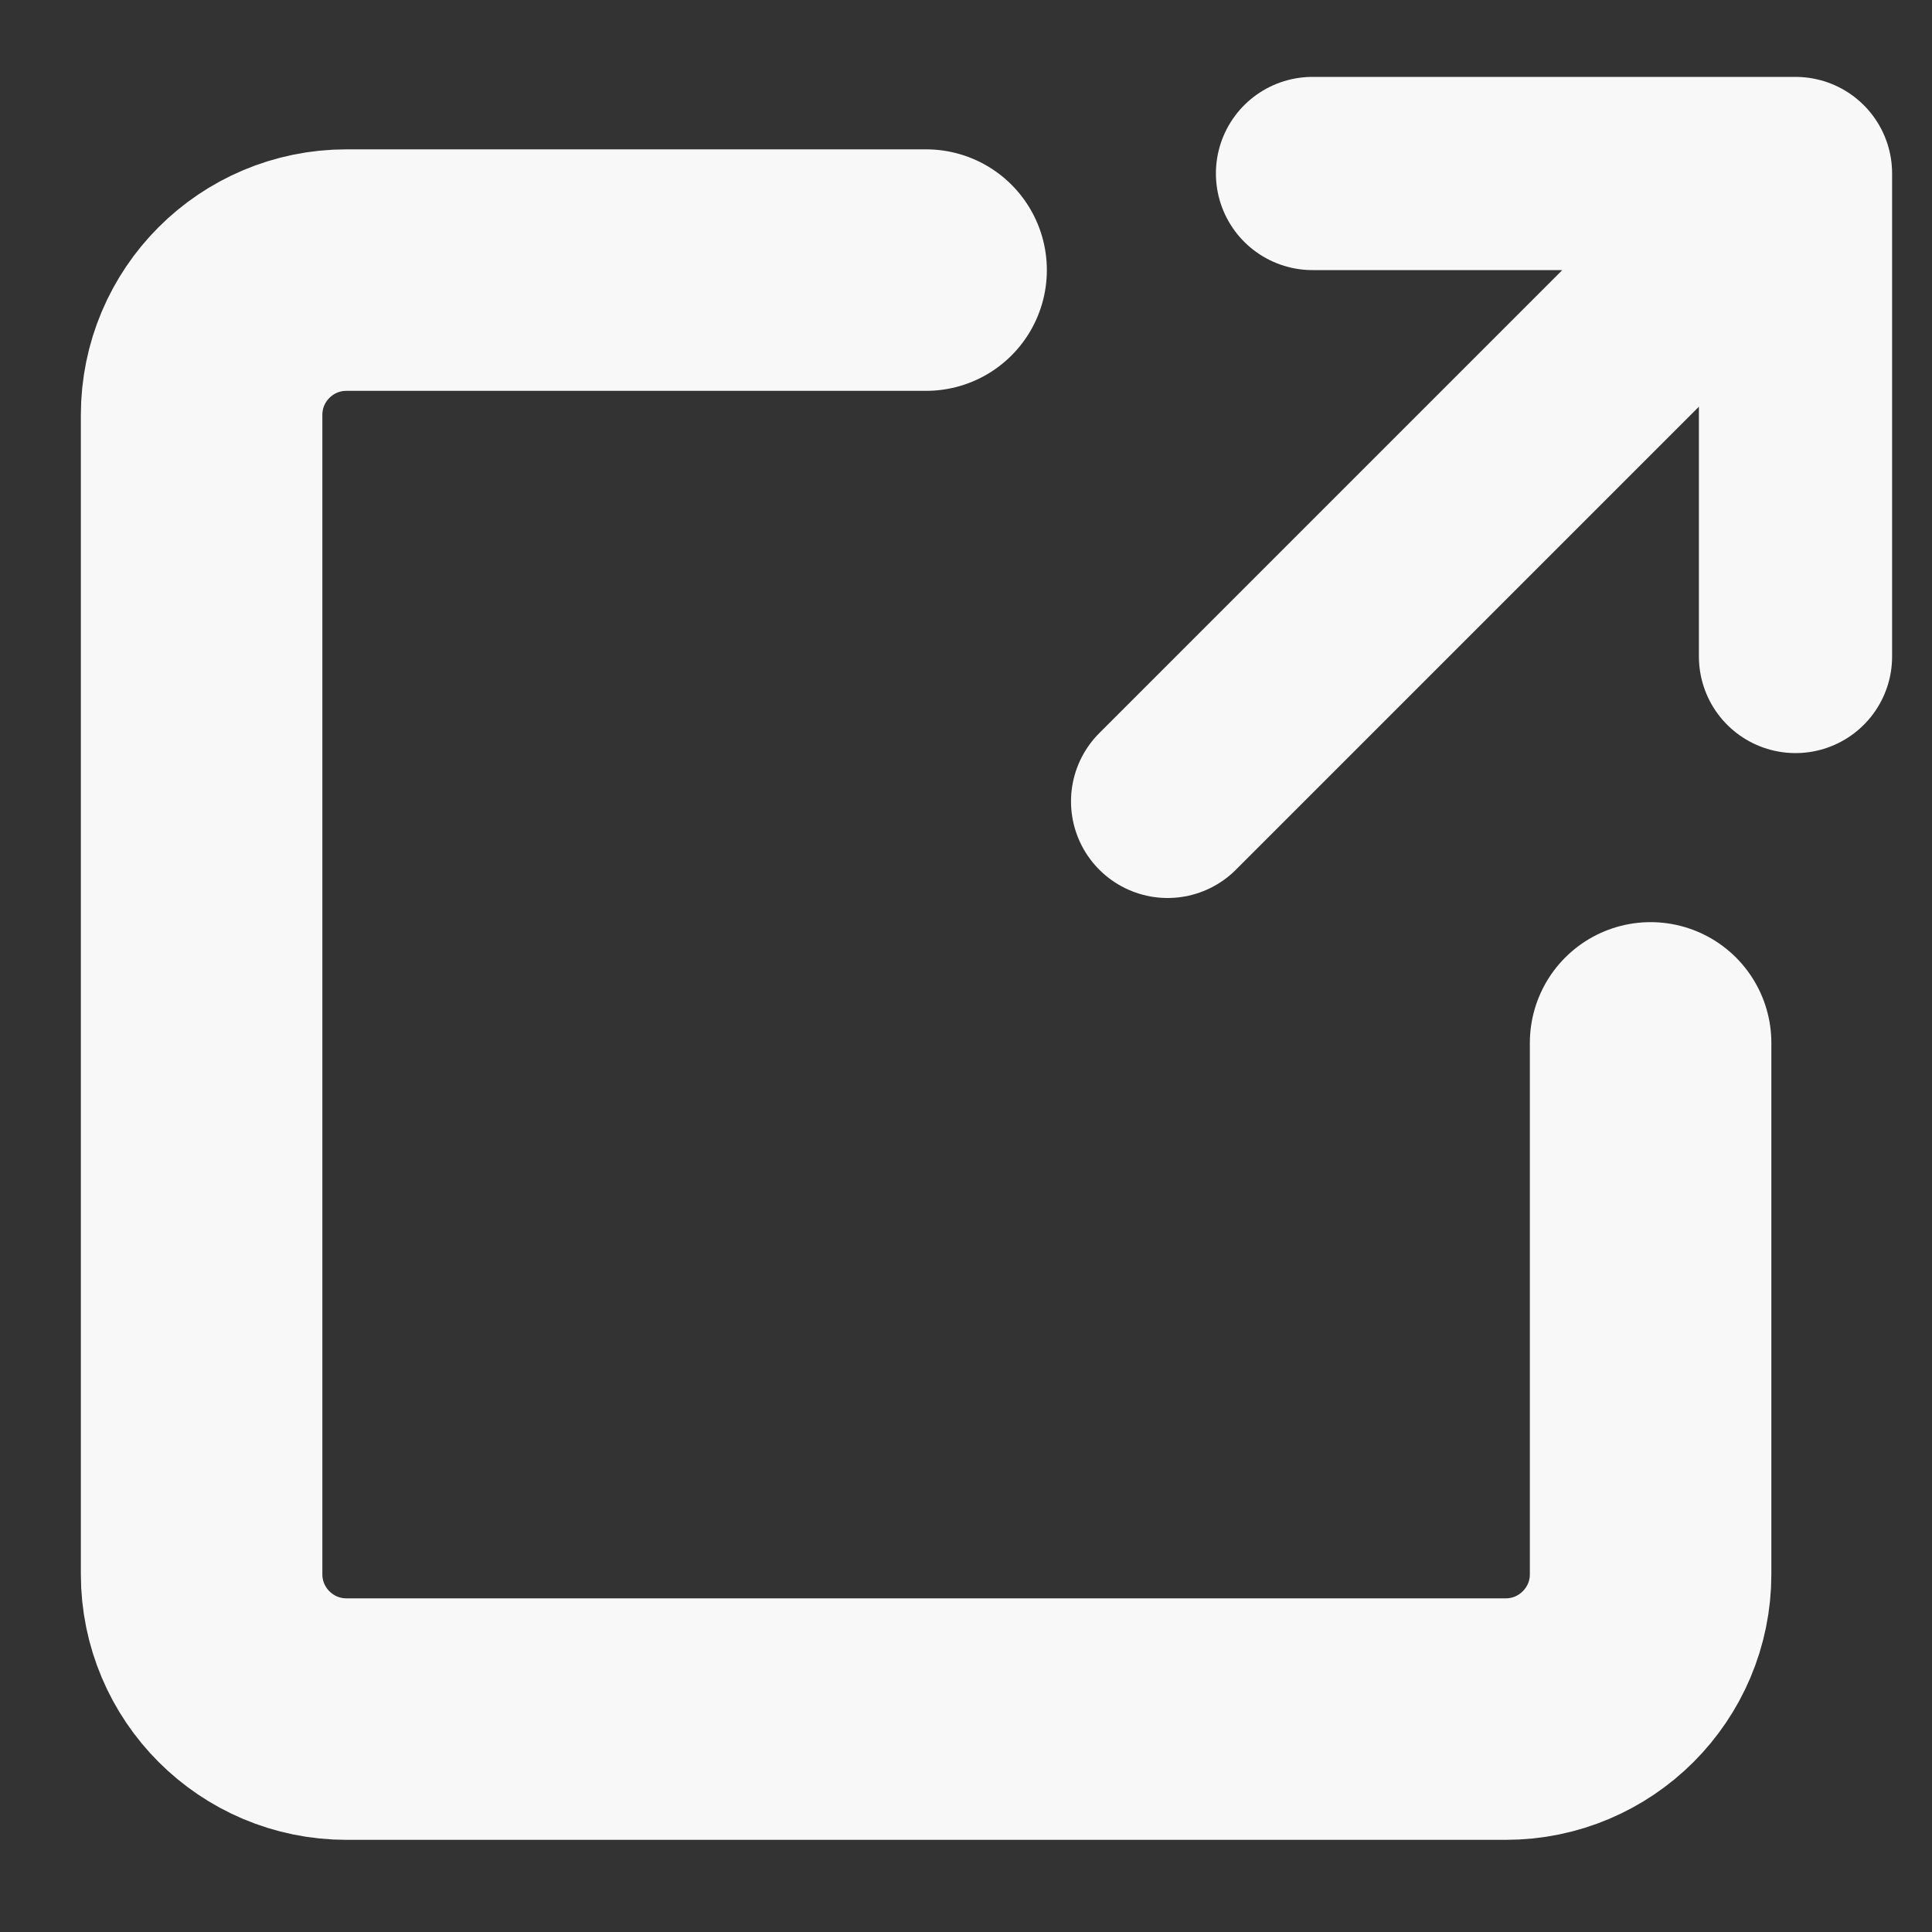
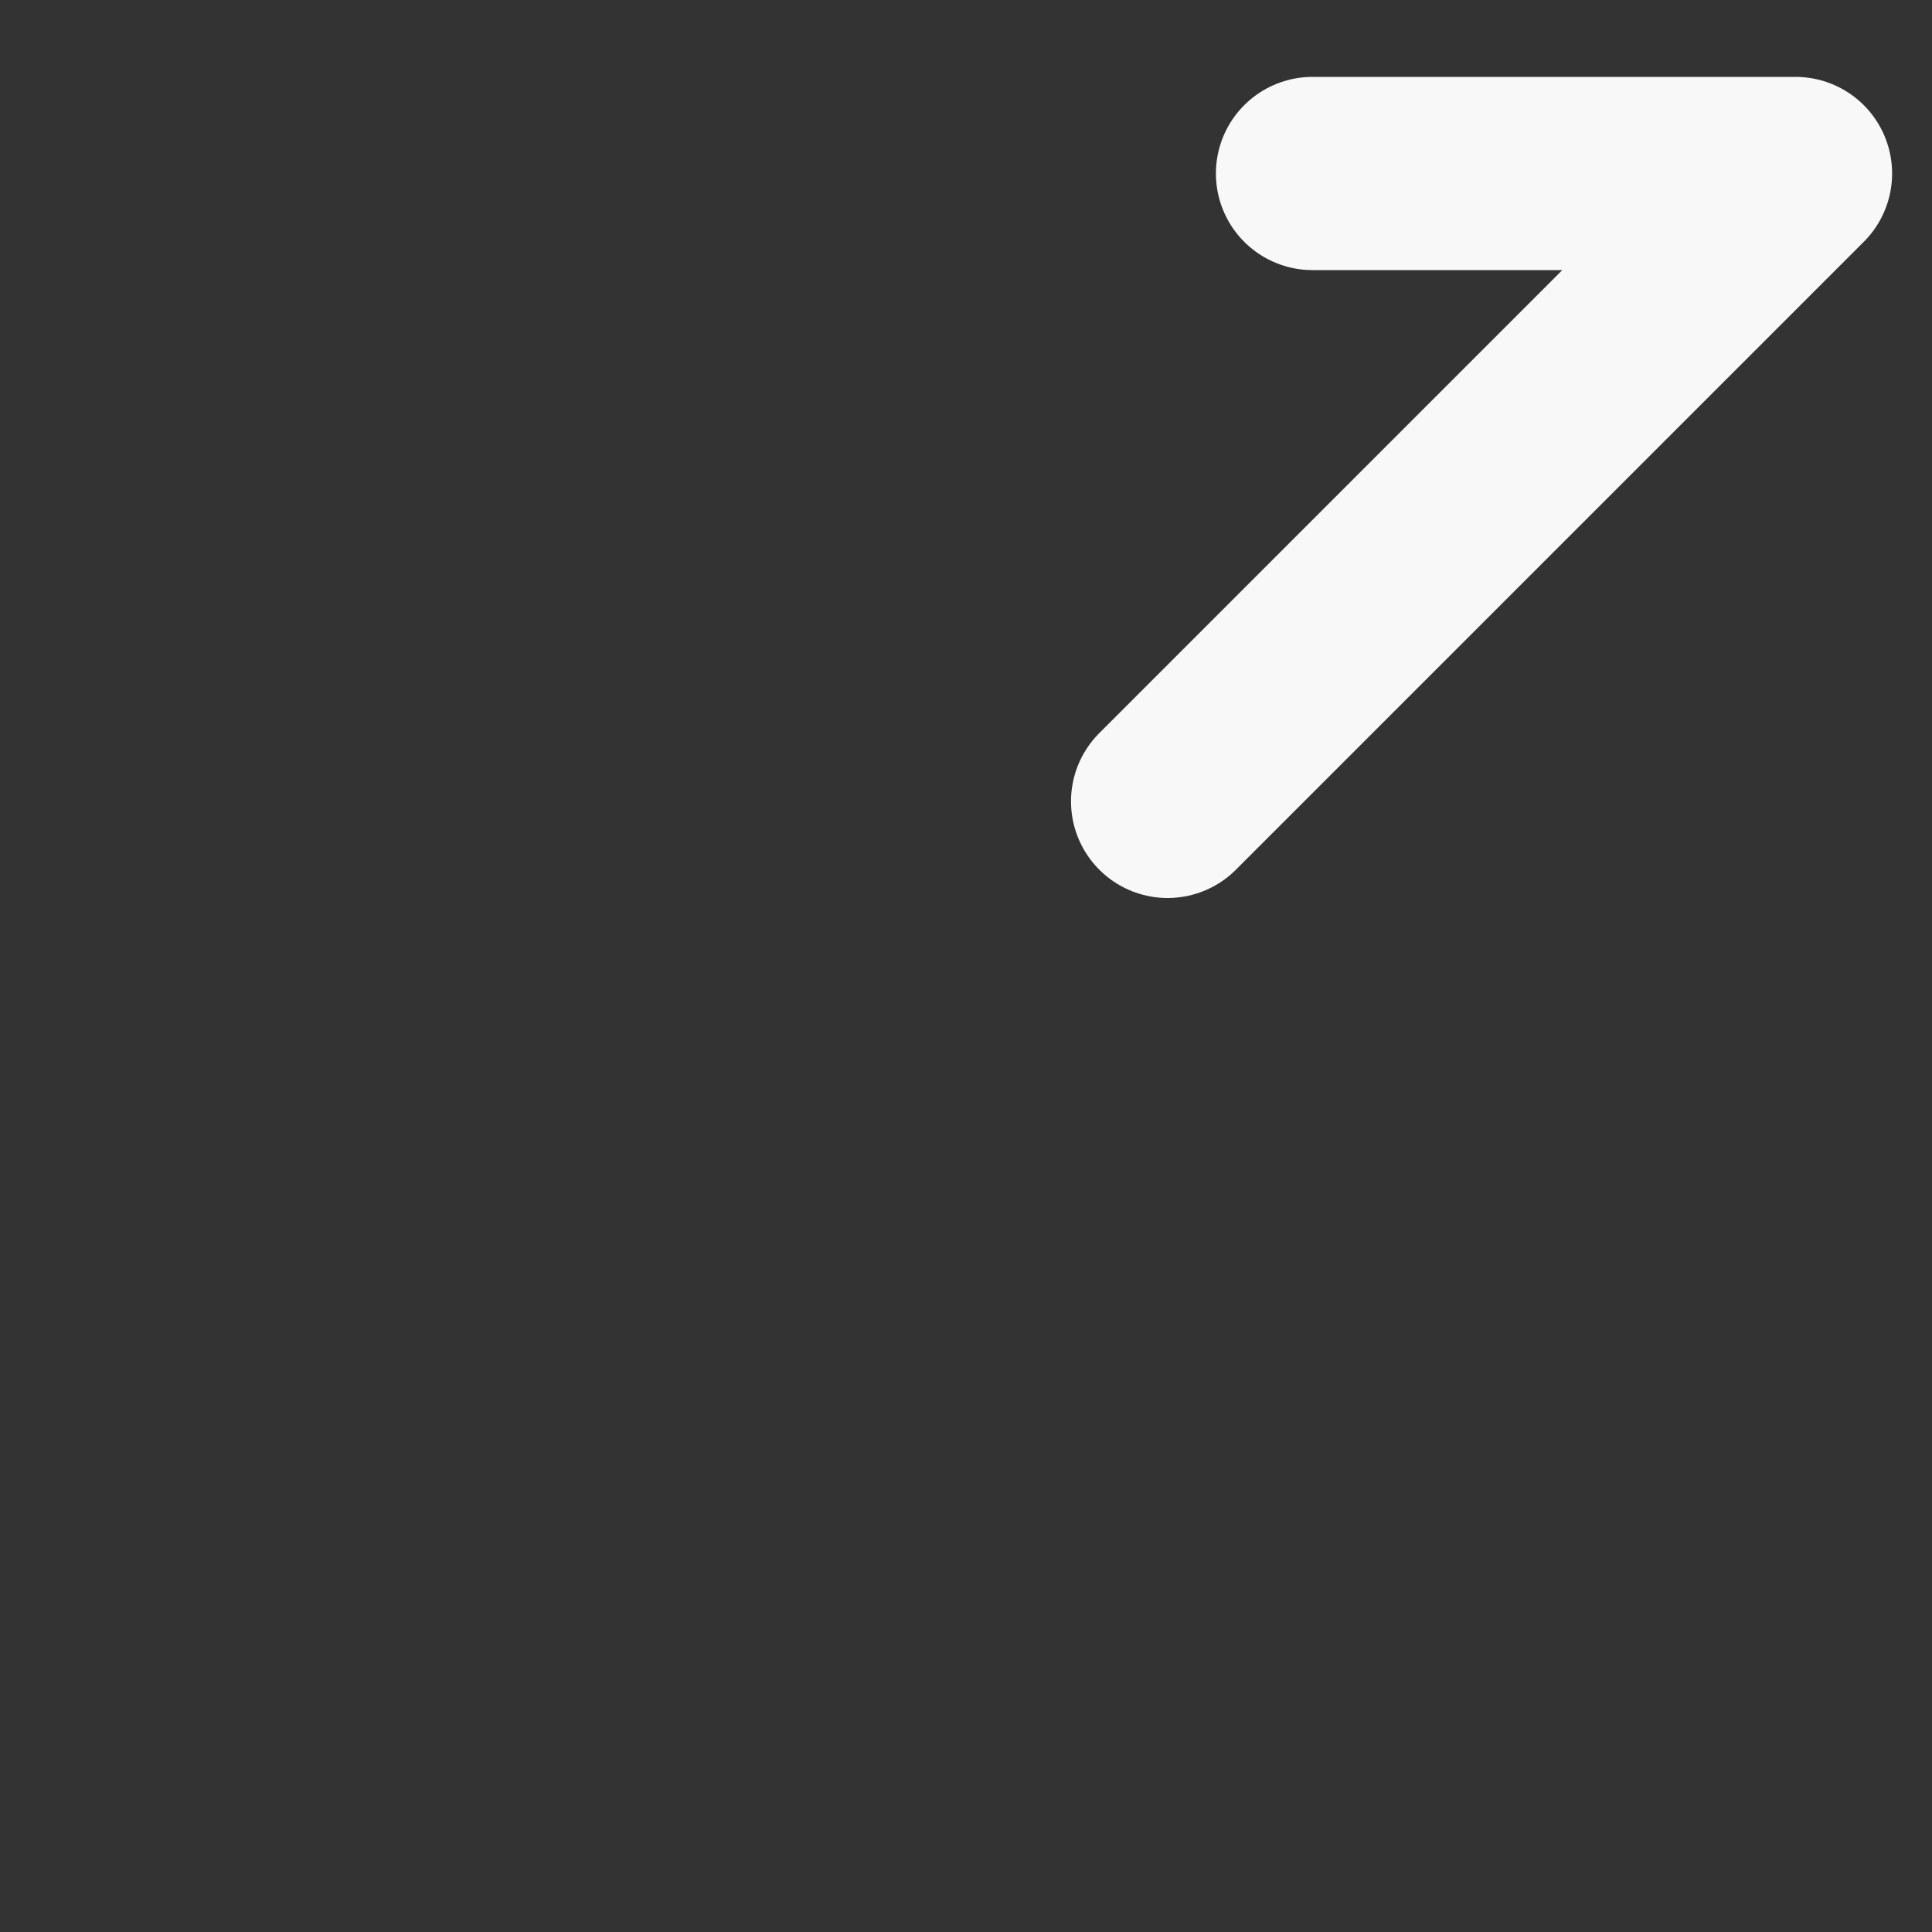
<svg xmlns="http://www.w3.org/2000/svg" width="20" height="20" viewBox="0 0 20 20" fill="none">
  <rect x="0" y="0" width="20" height="20" fill="#333333" stroke="none" />
-   <path d="M17.087 10.796V16.296C17.087 17.124 16.415 17.796 15.587 17.796H3.587C2.758 17.796 2.087 17.124 2.087 16.296V4.296C2.087 3.467 2.758 2.796 3.587 2.796H9.587" stroke="#F8F8F8" stroke-width="2.5" stroke-linecap="round" />
-   <path d="M13.587 1.796H18.587M18.587 1.796V6.796M18.587 1.796L12.087 8.296" stroke="#F8F8F8" stroke-width="2" stroke-linecap="round" stroke-linejoin="round" />
+   <path d="M13.587 1.796H18.587M18.587 1.796M18.587 1.796L12.087 8.296" stroke="#F8F8F8" stroke-width="2" stroke-linecap="round" stroke-linejoin="round" />
</svg>